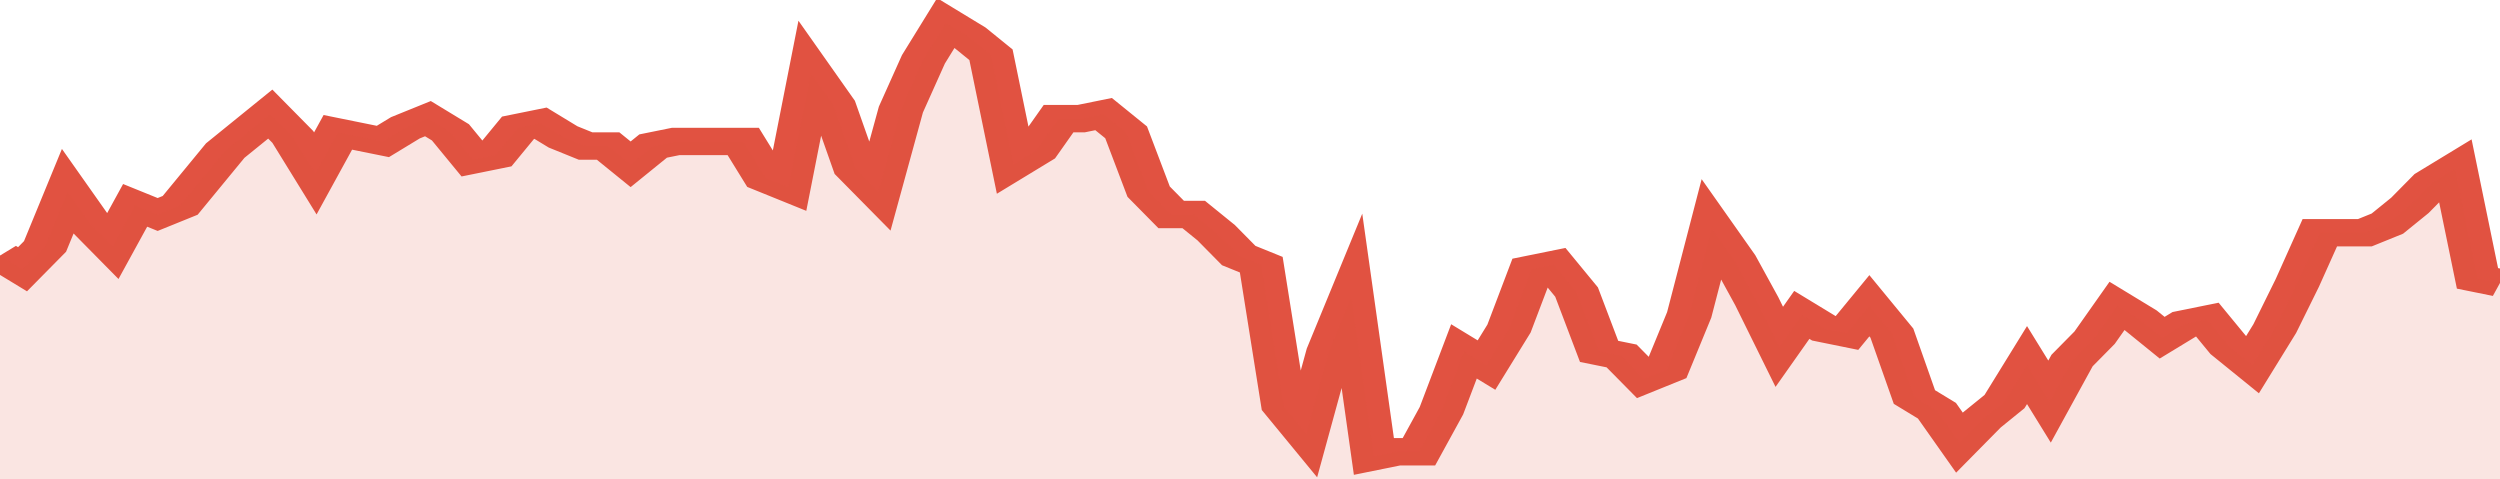
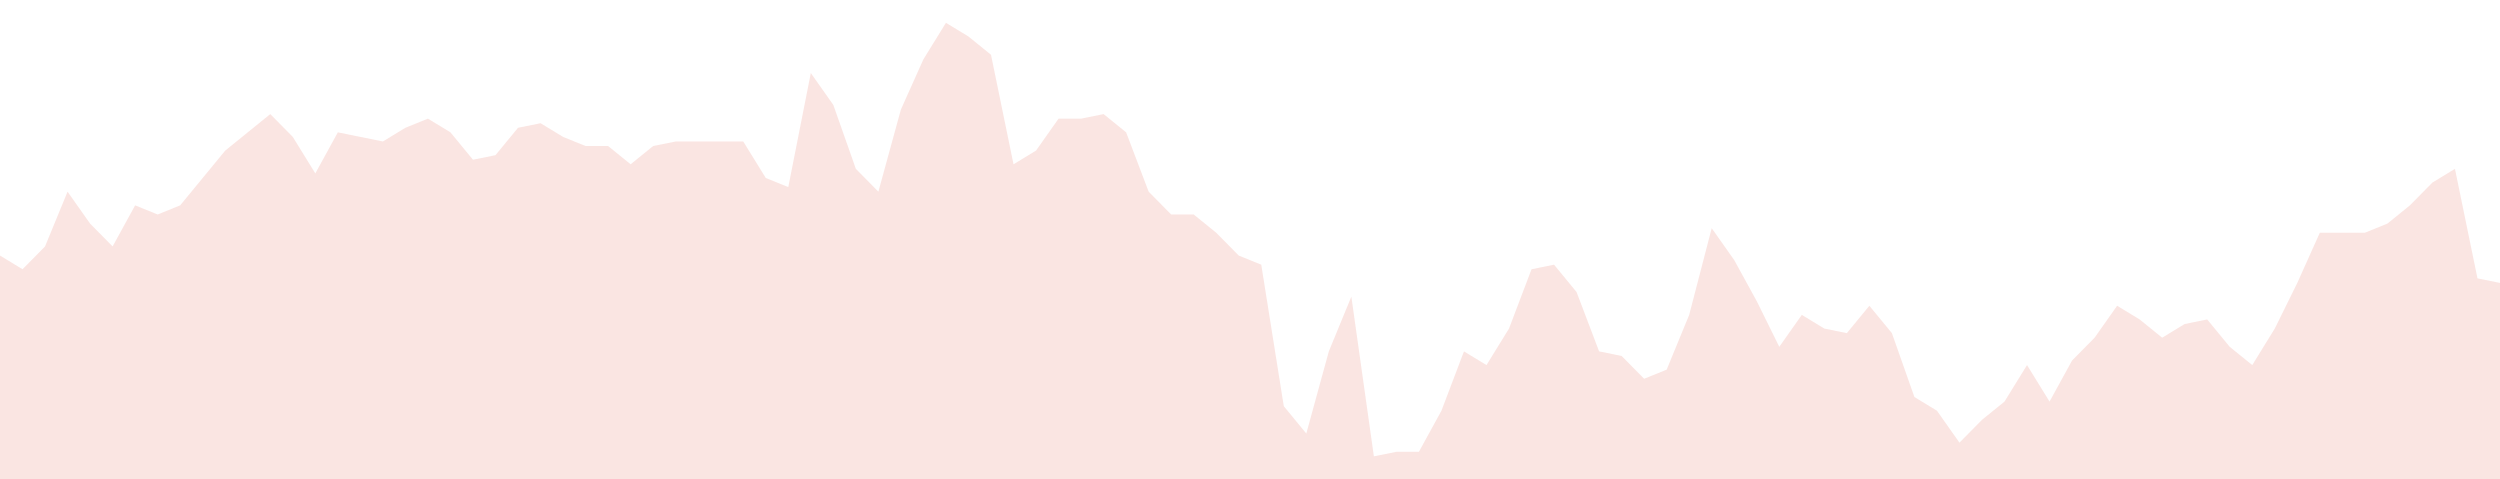
<svg xmlns="http://www.w3.org/2000/svg" viewBox="0 0 333 105" width="120" height="23" preserveAspectRatio="none">
-   <polyline fill="none" stroke="#E15241" stroke-width="6" points="0, 56 3, 59 6, 54 9, 42 12, 49 15, 54 18, 45 21, 47 24, 45 27, 39 30, 33 33, 29 36, 25 39, 30 42, 38 45, 29 48, 30 51, 31 54, 28 57, 26 60, 29 63, 35 66, 34 69, 28 72, 27 75, 30 78, 32 81, 32 84, 36 87, 32 90, 31 93, 31 96, 31 99, 31 102, 39 105, 41 108, 16 111, 23 114, 37 117, 42 120, 24 123, 13 126, 5 129, 8 132, 12 135, 36 138, 33 141, 26 144, 26 147, 25 150, 29 153, 42 156, 47 159, 47 162, 51 165, 56 168, 58 171, 89 174, 95 177, 77 180, 65 183, 100 186, 99 189, 99 192, 90 195, 77 198, 80 201, 72 204, 59 207, 58 210, 64 213, 77 216, 78 219, 83 222, 81 225, 69 228, 50 231, 57 234, 66 237, 76 240, 69 243, 72 246, 73 249, 67 252, 73 255, 87 258, 90 261, 97 264, 92 267, 88 270, 80 273, 88 276, 79 279, 74 282, 67 285, 70 288, 74 291, 71 294, 70 297, 76 300, 80 303, 72 306, 62 309, 51 312, 51 315, 51 318, 49 321, 45 324, 40 327, 37 330, 61 333, 62 333, 62 "> </polyline>
  <polygon fill="#E15241" opacity="0.15" points="0, 105 0, 56 3, 59 6, 54 9, 42 12, 49 15, 54 18, 45 21, 47 24, 45 27, 39 30, 33 33, 29 36, 25 39, 30 42, 38 45, 29 48, 30 51, 31 54, 28 57, 26 60, 29 63, 35 66, 34 69, 28 72, 27 75, 30 78, 32 81, 32 84, 36 87, 32 90, 31 93, 31 96, 31 99, 31 102, 39 105, 41 108, 16 111, 23 114, 37 117, 42 120, 24 123, 13 126, 5 129, 8 132, 12 135, 36 138, 33 141, 26 144, 26 147, 25 150, 29 153, 42 156, 47 159, 47 162, 51 165, 56 168, 58 171, 89 174, 95 177, 77 180, 65 183, 100 186, 99 189, 99 192, 90 195, 77 198, 80 201, 72 204, 59 207, 58 210, 64 213, 77 216, 78 219, 83 222, 81 225, 69 228, 50 231, 57 234, 66 237, 76 240, 69 243, 72 246, 73 249, 67 252, 73 255, 87 258, 90 261, 97 264, 92 267, 88 270, 80 273, 88 276, 79 279, 74 282, 67 285, 70 288, 74 291, 71 294, 70 297, 76 300, 80 303, 72 306, 62 309, 51 312, 51 315, 51 318, 49 321, 45 324, 40 327, 37 330, 61 333, 62 333, 105 " />
</svg>